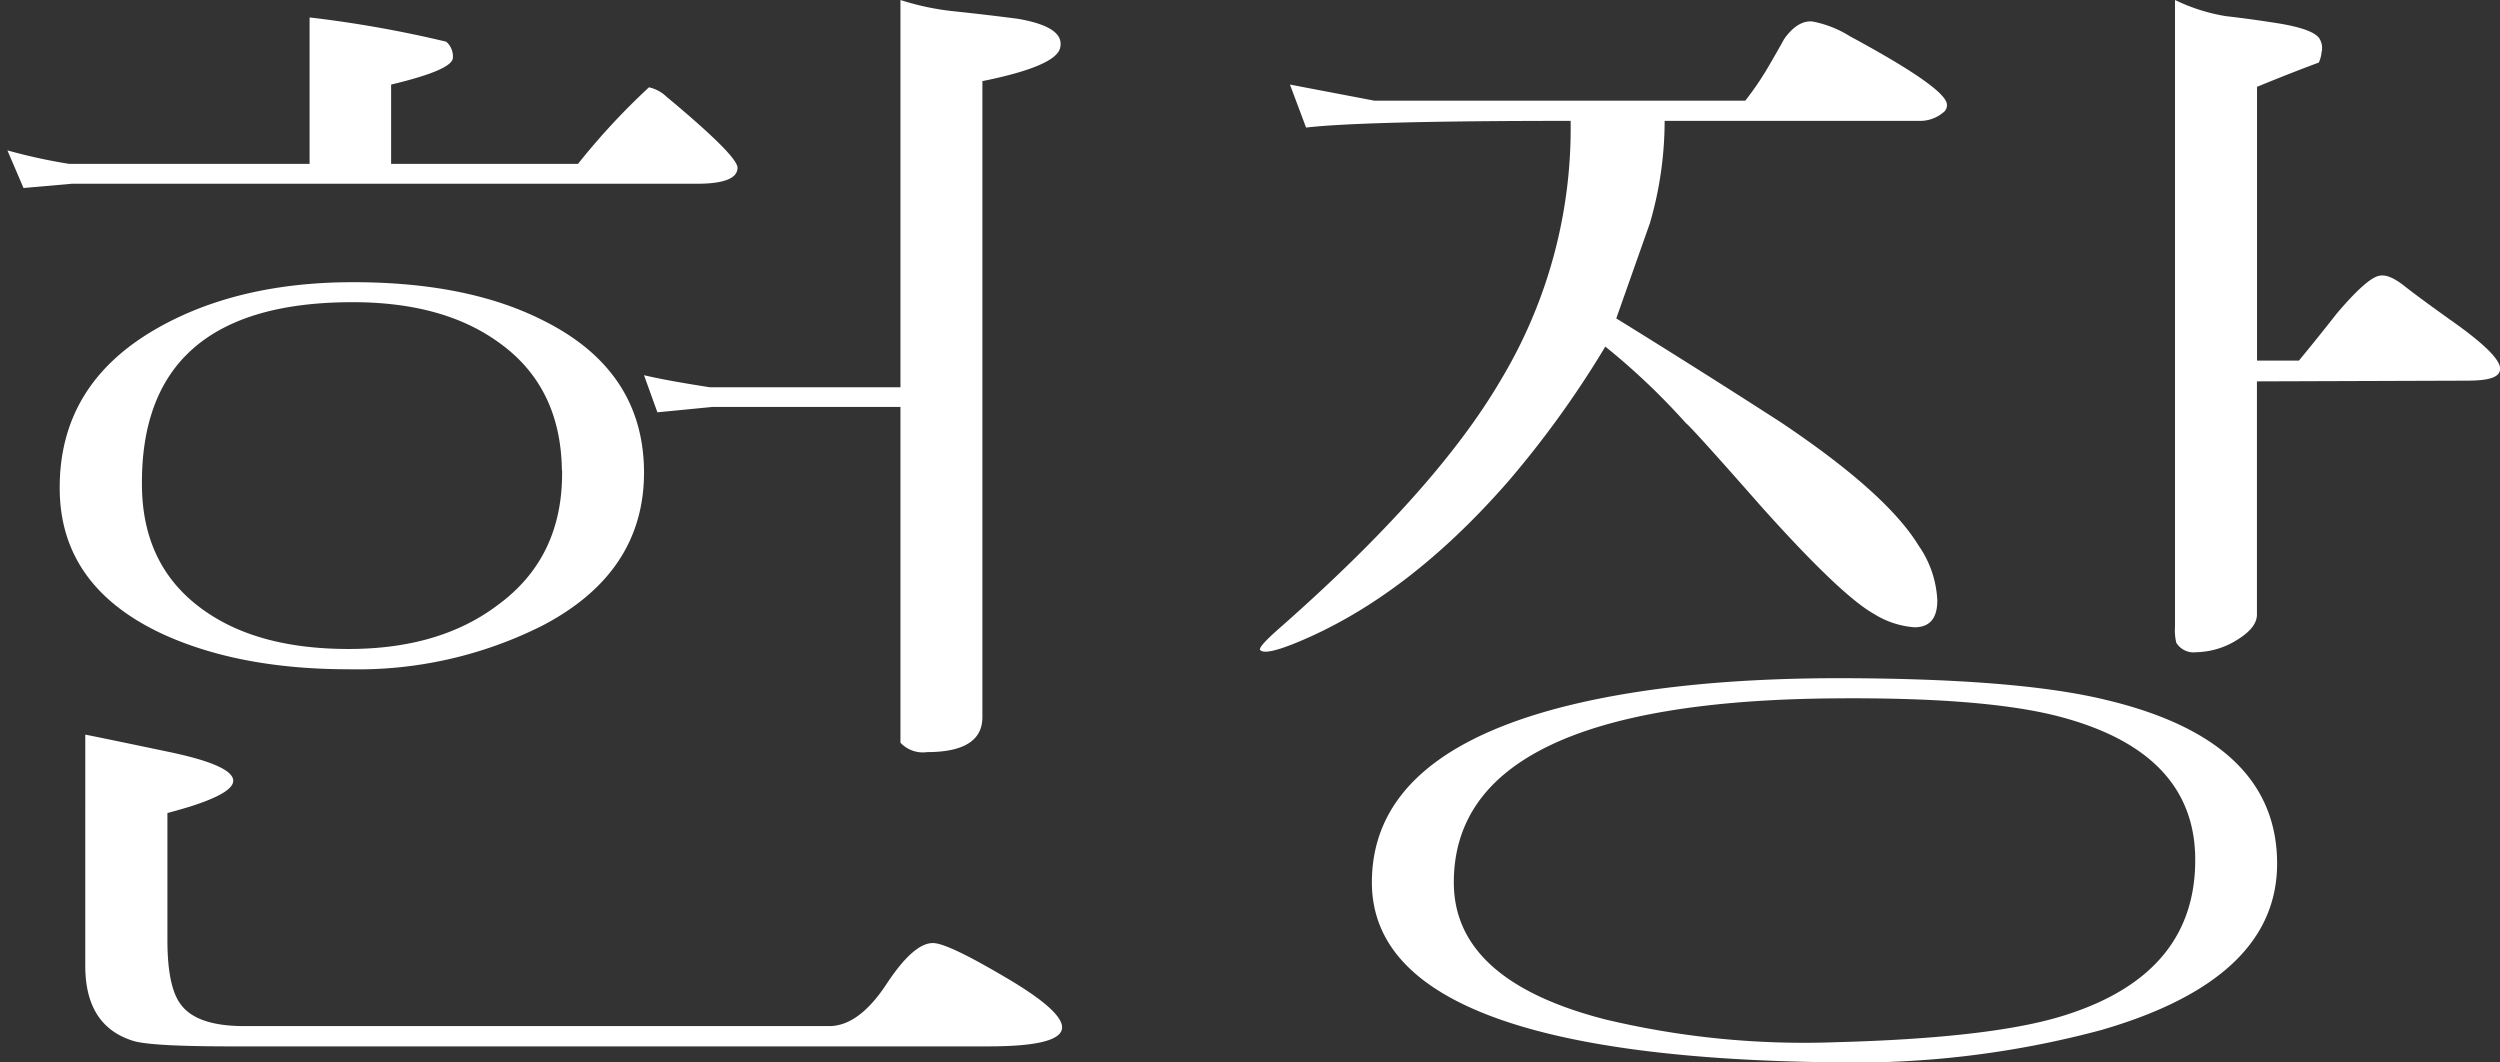
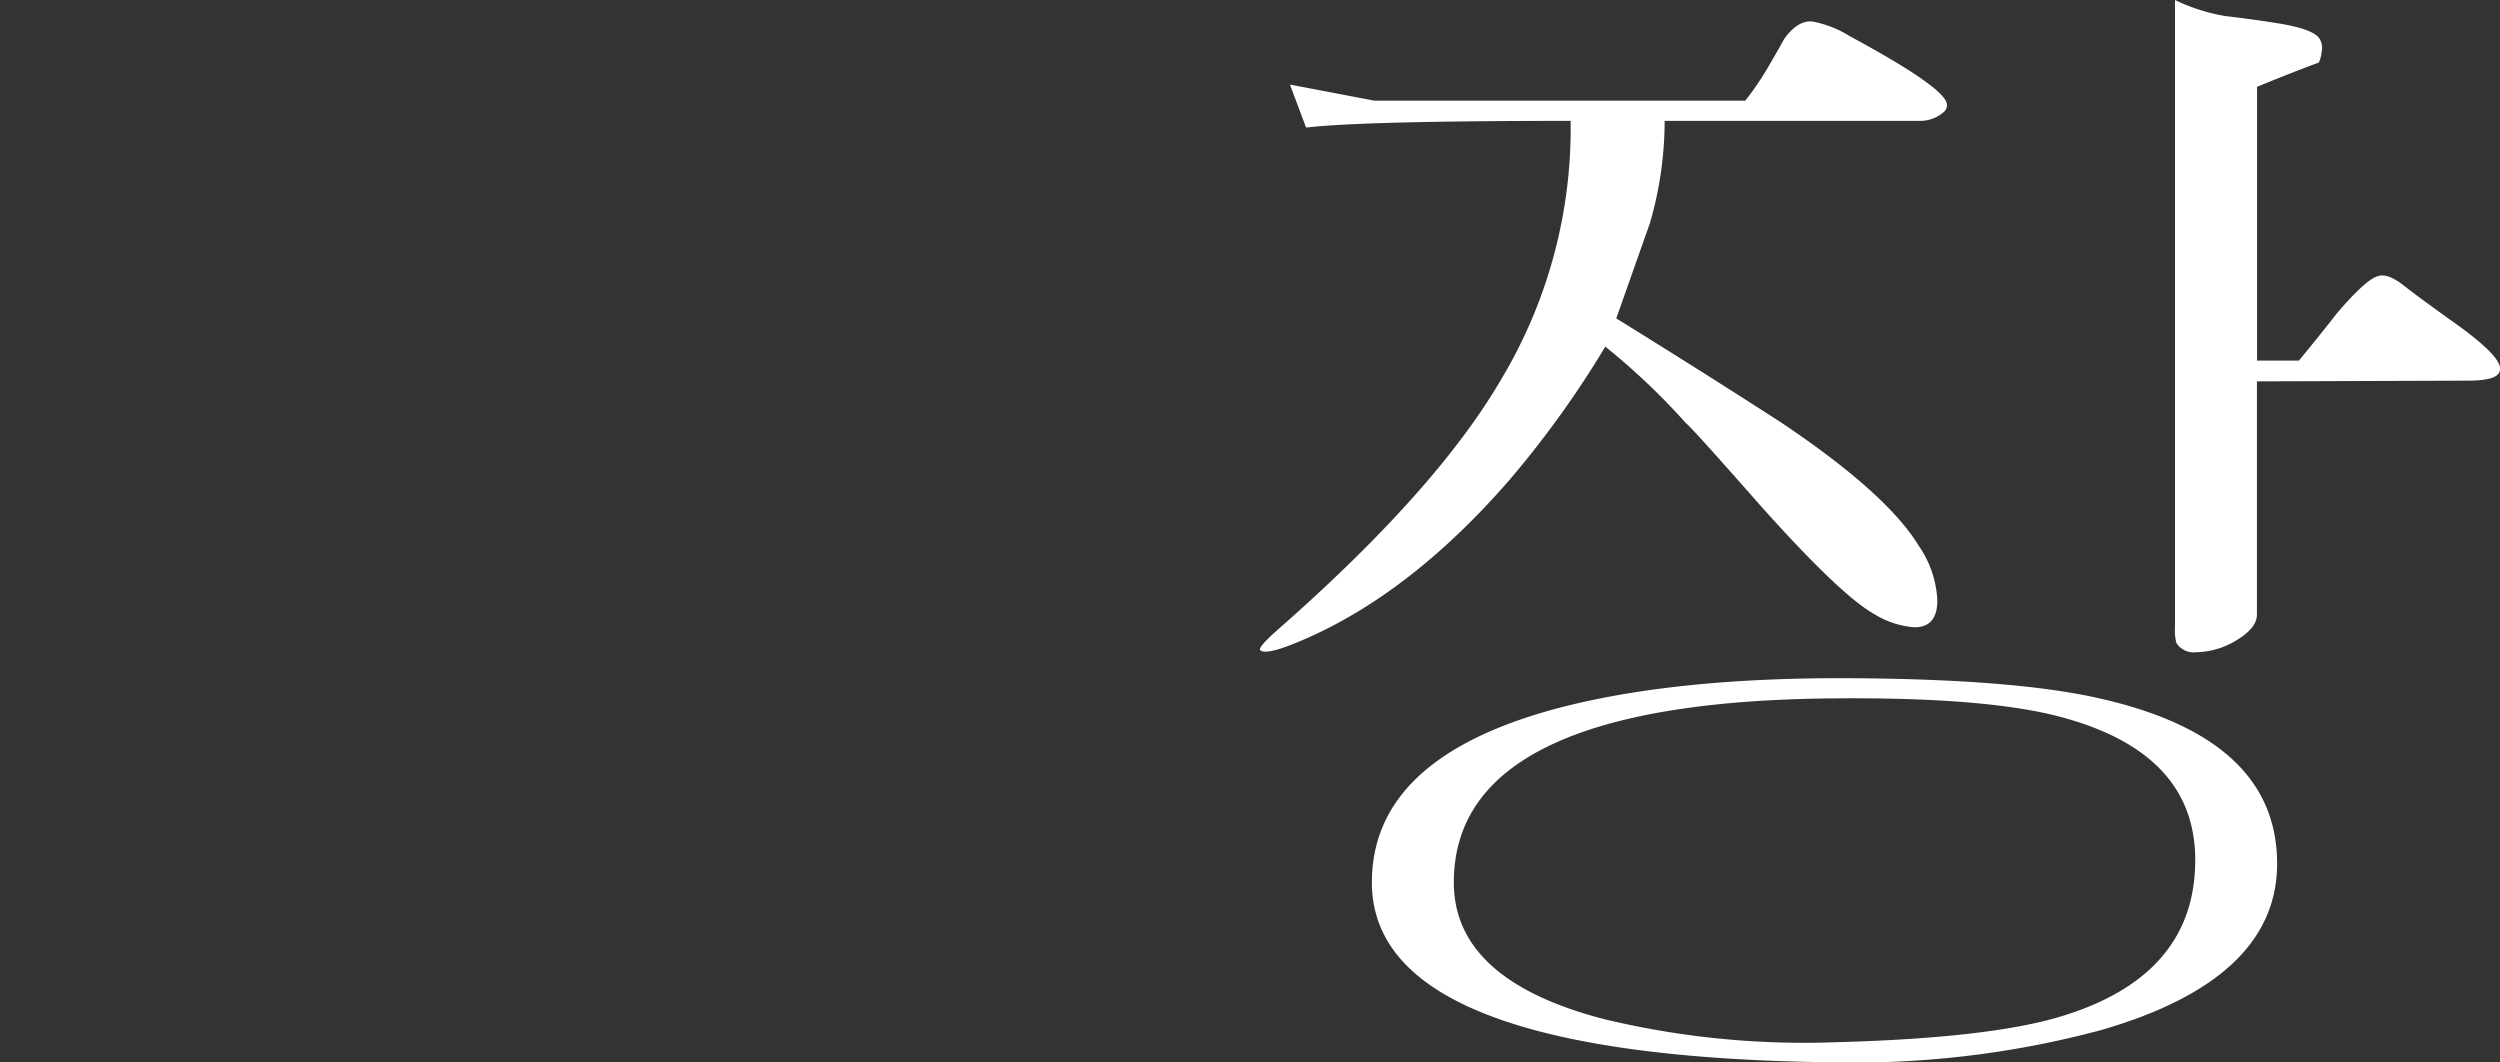
<svg xmlns="http://www.w3.org/2000/svg" id="레이어_1" data-name="레이어 1" viewBox="0 0 246.54 104.77">
  <rect x="0" y="0" width="246.54" height="104.77" fill="#333333" stroke="none" />
-   <path d="M2.32,18.54.73,14.83a54.1,54.1,0,0,0,6.09,1.33H30.53V1.72A115.07,115.07,0,0,1,44,4.11a1.9,1.9,0,0,1,.66,1.58q0,1.2-6.09,2.65v7.82H57a67.93,67.93,0,0,1,7-7.55,3.62,3.62,0,0,1,1.73.93q7,5.82,7,7c0,1.05-1.33,1.58-4,1.58H7.09ZM63.51,46.35q.12,10.08-10.07,15.37A40.46,40.46,0,0,1,34.37,66q-10.72,0-18.28-3.45Q6,57.88,5.89,48.34q-.13-10.46,9.67-16,7.95-4.5,19.21-4.51t18.67,3.71Q63.37,36.42,63.51,46.35ZM8.41,72.45q.13,0,8.34,1.72Q23,75.49,23,77q0,1.18-4.19,2.52c-.27.08-1,.31-2.3.66V92.71q0,4.64,1.33,6.36,1.58,2.12,6.23,2.12h57.7q2.91,0,5.63-4.11C89.2,94.34,90.72,93,92,93c1,0,3.49,1.2,7.56,3.62q5.17,3.09,5.18,4.69c0,1.26-2.43,1.88-7.29,1.88H22.85c-5.21,0-8.44-.17-9.67-.53q-4.77-1.45-4.77-7.41Zm47-26.1Q55.3,38,49,33.64,43.56,29.8,34.77,29.8,13.71,29.8,14,48.08q.13,8.07,6.4,12.31Q25.7,64,34.37,64,43.3,64,49,59.73,55.56,55,55.43,46.35ZM96.88,8V70.72q0,3.45-5.47,3.45a3,3,0,0,1-2.61-.93V40.13H70.26l-5.43.53L63.51,37c1.5.36,3.66.75,6.49,1.19H88.8V0a25.75,25.75,0,0,0,5.45,1.13c2.06.22,4.09.46,6.11.72q4.61.79,4.2,2.79C104.39,5.87,101.83,7,96.88,8Z" style="fill:#fff" />
  <path d="M164.16,11.92A36.11,36.11,0,0,1,162.71,22l-3.32,9.4q8.09,5,16.16,10.2,10.47,7,13.64,12.18a10.25,10.25,0,0,1,1.86,5.43c0,1.77-.75,2.65-2.25,2.65a8.73,8.73,0,0,1-4-1.32q-3.3-1.86-11.12-10.6-6.88-7.82-7.42-8.21a67.35,67.35,0,0,0-7.95-7.55,97.65,97.65,0,0,1-9.53,13.24q-9.93,11.4-20.79,15.9c-2.12.88-3.36,1.15-3.71.79-.18-.17.44-.88,1.85-2.12Q141.64,48.35,148,37.48a48.19,48.19,0,0,0,6.89-25.56q-20.4,0-26.09.66l-1.59-4.24,8.34,1.59h36.56a29.91,29.91,0,0,0,2.18-3.18c.58-1,1.13-1.94,1.66-2.91.88-1.23,1.81-1.81,2.78-1.72a10.68,10.68,0,0,1,3.71,1.46Q192,8.74,192,10.33a.89.89,0,0,1-.4.79,3.55,3.55,0,0,1-2.12.8Zm60.4,73.24q0,11.4-17.35,16.42a93.78,93.78,0,0,1-26.49,3.18q-45.43-.53-45.43-17.74,0-12.19,18-17.09,11.13-3,27.68-3.05,17.88,0,26.62,2.12Q224.55,73,224.56,85.16Zm-8.08-.79Q216.21,74,202.79,70.59q-7.32-1.84-21.8-1.72-37.62.27-37.62,18.15,0,9.66,14.89,13.5A84.42,84.42,0,0,0,181,102.78q15.54-.41,22.59-2.65Q216.74,96,216.48,84.37Zm6.09-46.76v23c0,.88-.68,1.72-2,2.52a7.84,7.84,0,0,1-4,1.19,2,2,0,0,1-1.95-.93,5.21,5.21,0,0,1-.13-1.59V0a18.18,18.18,0,0,0,5,1.59c1.57.18,3.19.4,4.85.66,2.37.36,3.81.84,4.33,1.46a1.75,1.75,0,0,1,.27,1.46,3,3,0,0,1-.27,1q-2.52.93-6.09,2.39v27h4.13q1.86-2.25,3.73-4.64,2.92-3.43,4.13-3.71.93-.26,2.46.93c1,.79,2.64,2,4.86,3.58,3.11,2.2,4.66,3.75,4.66,4.63s-1.11,1.19-3.33,1.19Z" style="fill:#fff" />
</svg>